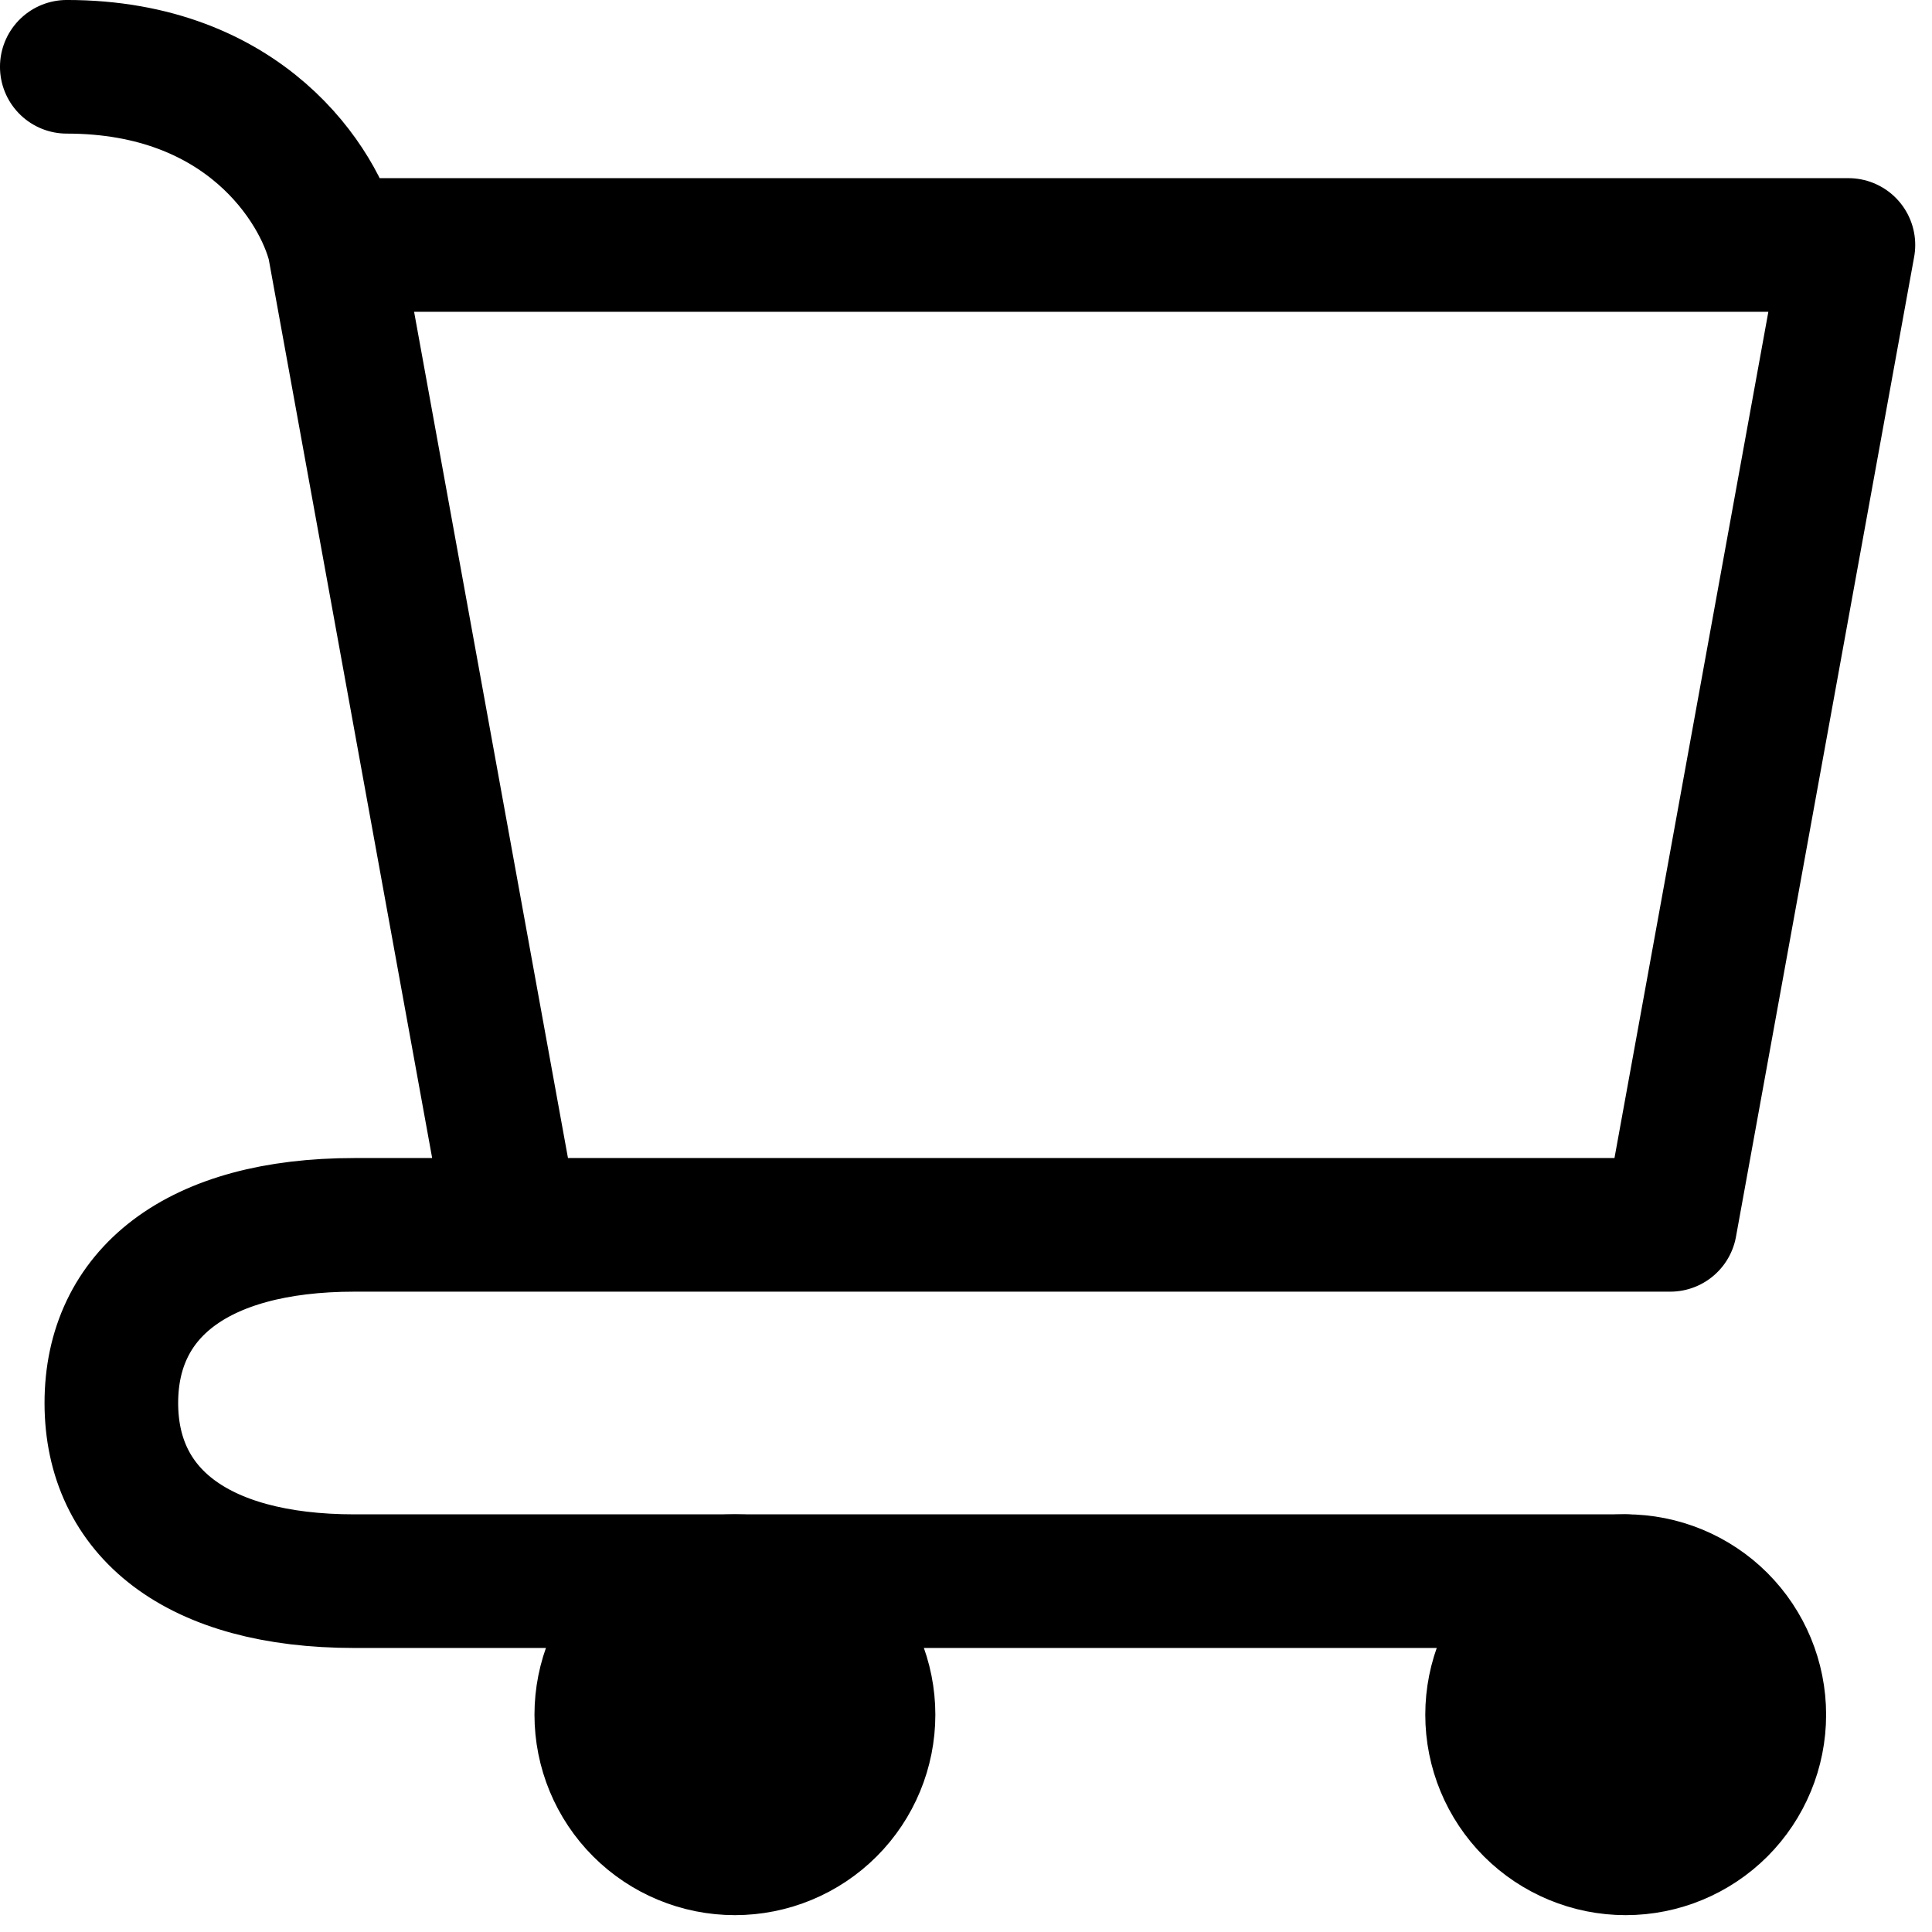
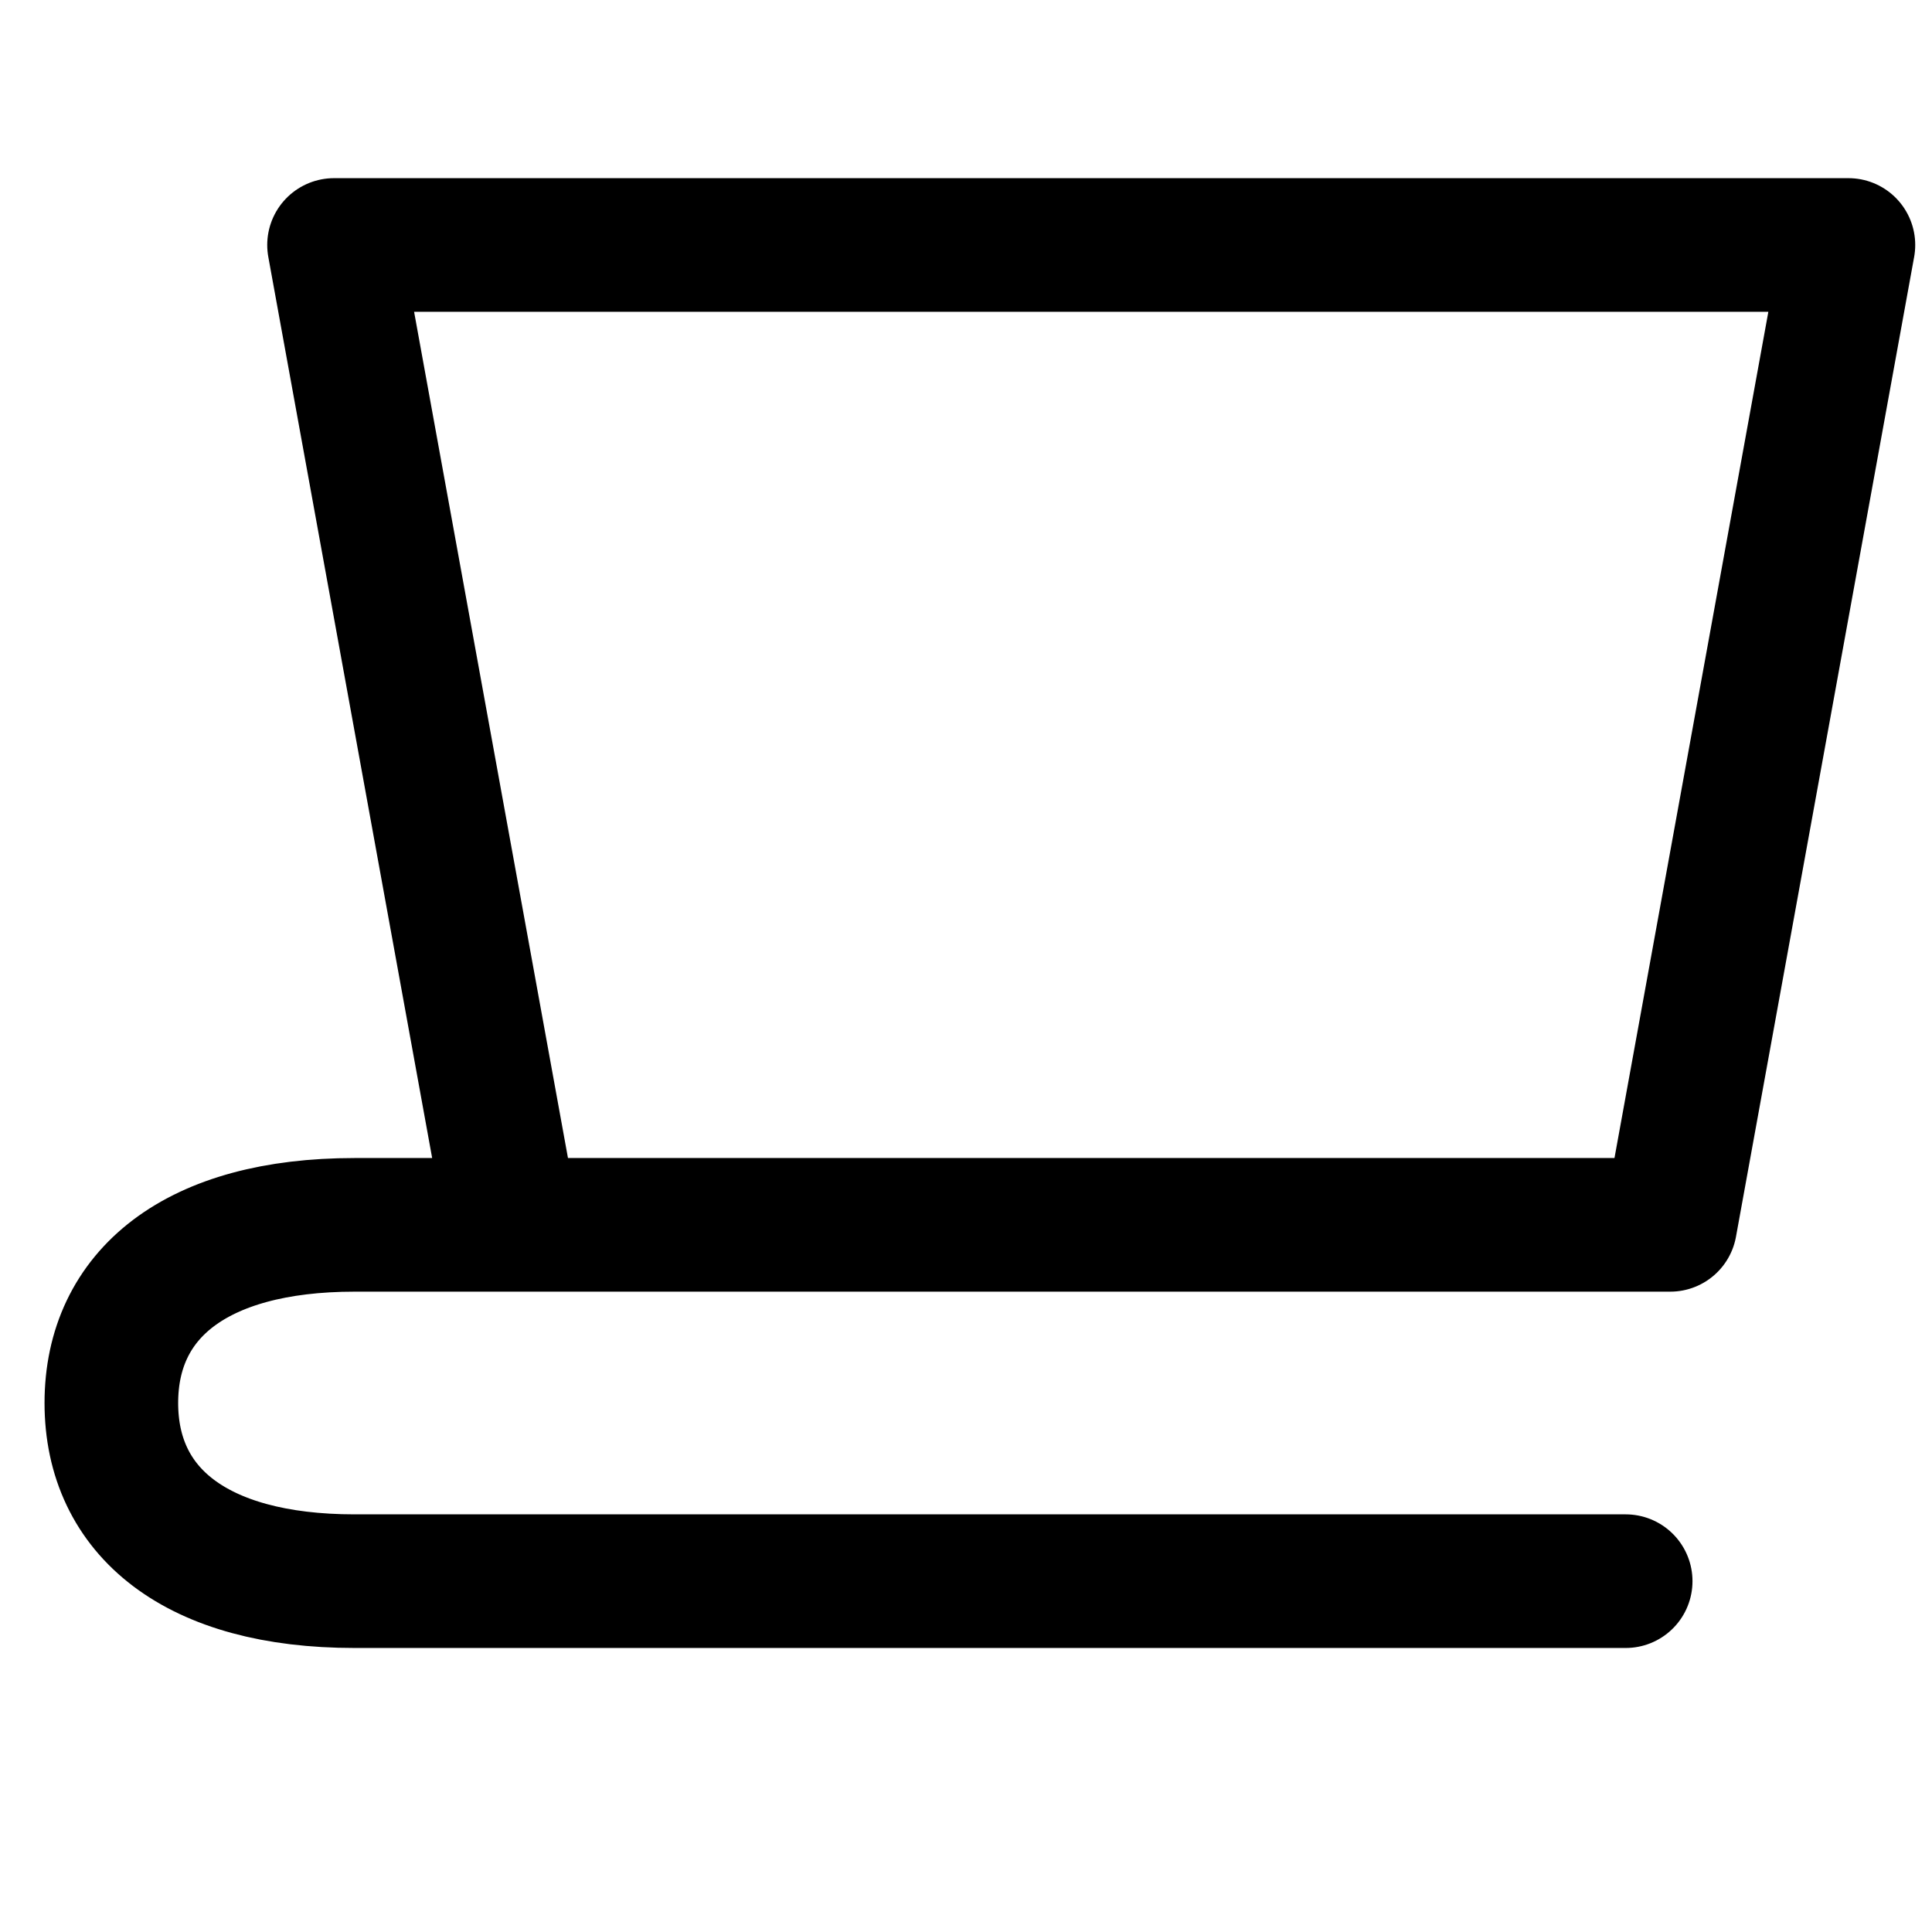
<svg xmlns="http://www.w3.org/2000/svg" width="49" height="49" viewBox="0 0 49 49" fill="none">
-   <path d="M41.231 46.878C42.13 46.878 42.992 46.521 43.628 45.886C44.263 45.25 44.62 44.388 44.62 43.489C44.62 42.591 44.263 41.729 43.628 41.093C42.992 40.458 42.13 40.101 41.231 40.101C40.333 40.101 39.471 40.458 38.835 41.093C38.2 41.729 37.843 42.591 37.843 43.489C37.843 44.388 38.2 45.25 38.835 45.886C39.471 46.521 40.333 46.878 41.231 46.878ZM18.639 46.878C19.538 46.878 20.4 46.521 21.035 45.886C21.671 45.25 22.028 44.388 22.028 43.489C22.028 42.591 21.671 41.729 21.035 41.093C20.4 40.458 19.538 40.101 18.639 40.101C17.74 40.101 16.878 40.458 16.243 41.093C15.607 41.729 15.25 42.591 15.25 43.489C15.25 44.388 15.607 45.25 16.243 45.886C16.878 46.521 17.74 46.878 18.639 46.878Z" fill="black" stroke="black" stroke-width="3.389" stroke-linecap="round" stroke-linejoin="round" />
-   <path d="M8.472 6.213H46.88L42.361 31.065M8.472 6.213L12.991 31.065H42.361M8.472 6.213C8.095 4.706 6.213 1.694 1.694 1.694M42.361 31.065H8.992C4.961 31.065 2.824 32.829 2.824 35.583C2.824 38.337 4.961 40.102 8.992 40.102H41.231" stroke="black" stroke-width="3.389" stroke-linecap="round" stroke-linejoin="round" />
+   <path d="M8.472 6.213H46.88L42.361 31.065M8.472 6.213L12.991 31.065H42.361M8.472 6.213M42.361 31.065H8.992C4.961 31.065 2.824 32.829 2.824 35.583C2.824 38.337 4.961 40.102 8.992 40.102H41.231" stroke="black" stroke-width="3.389" stroke-linecap="round" stroke-linejoin="round" />
</svg>